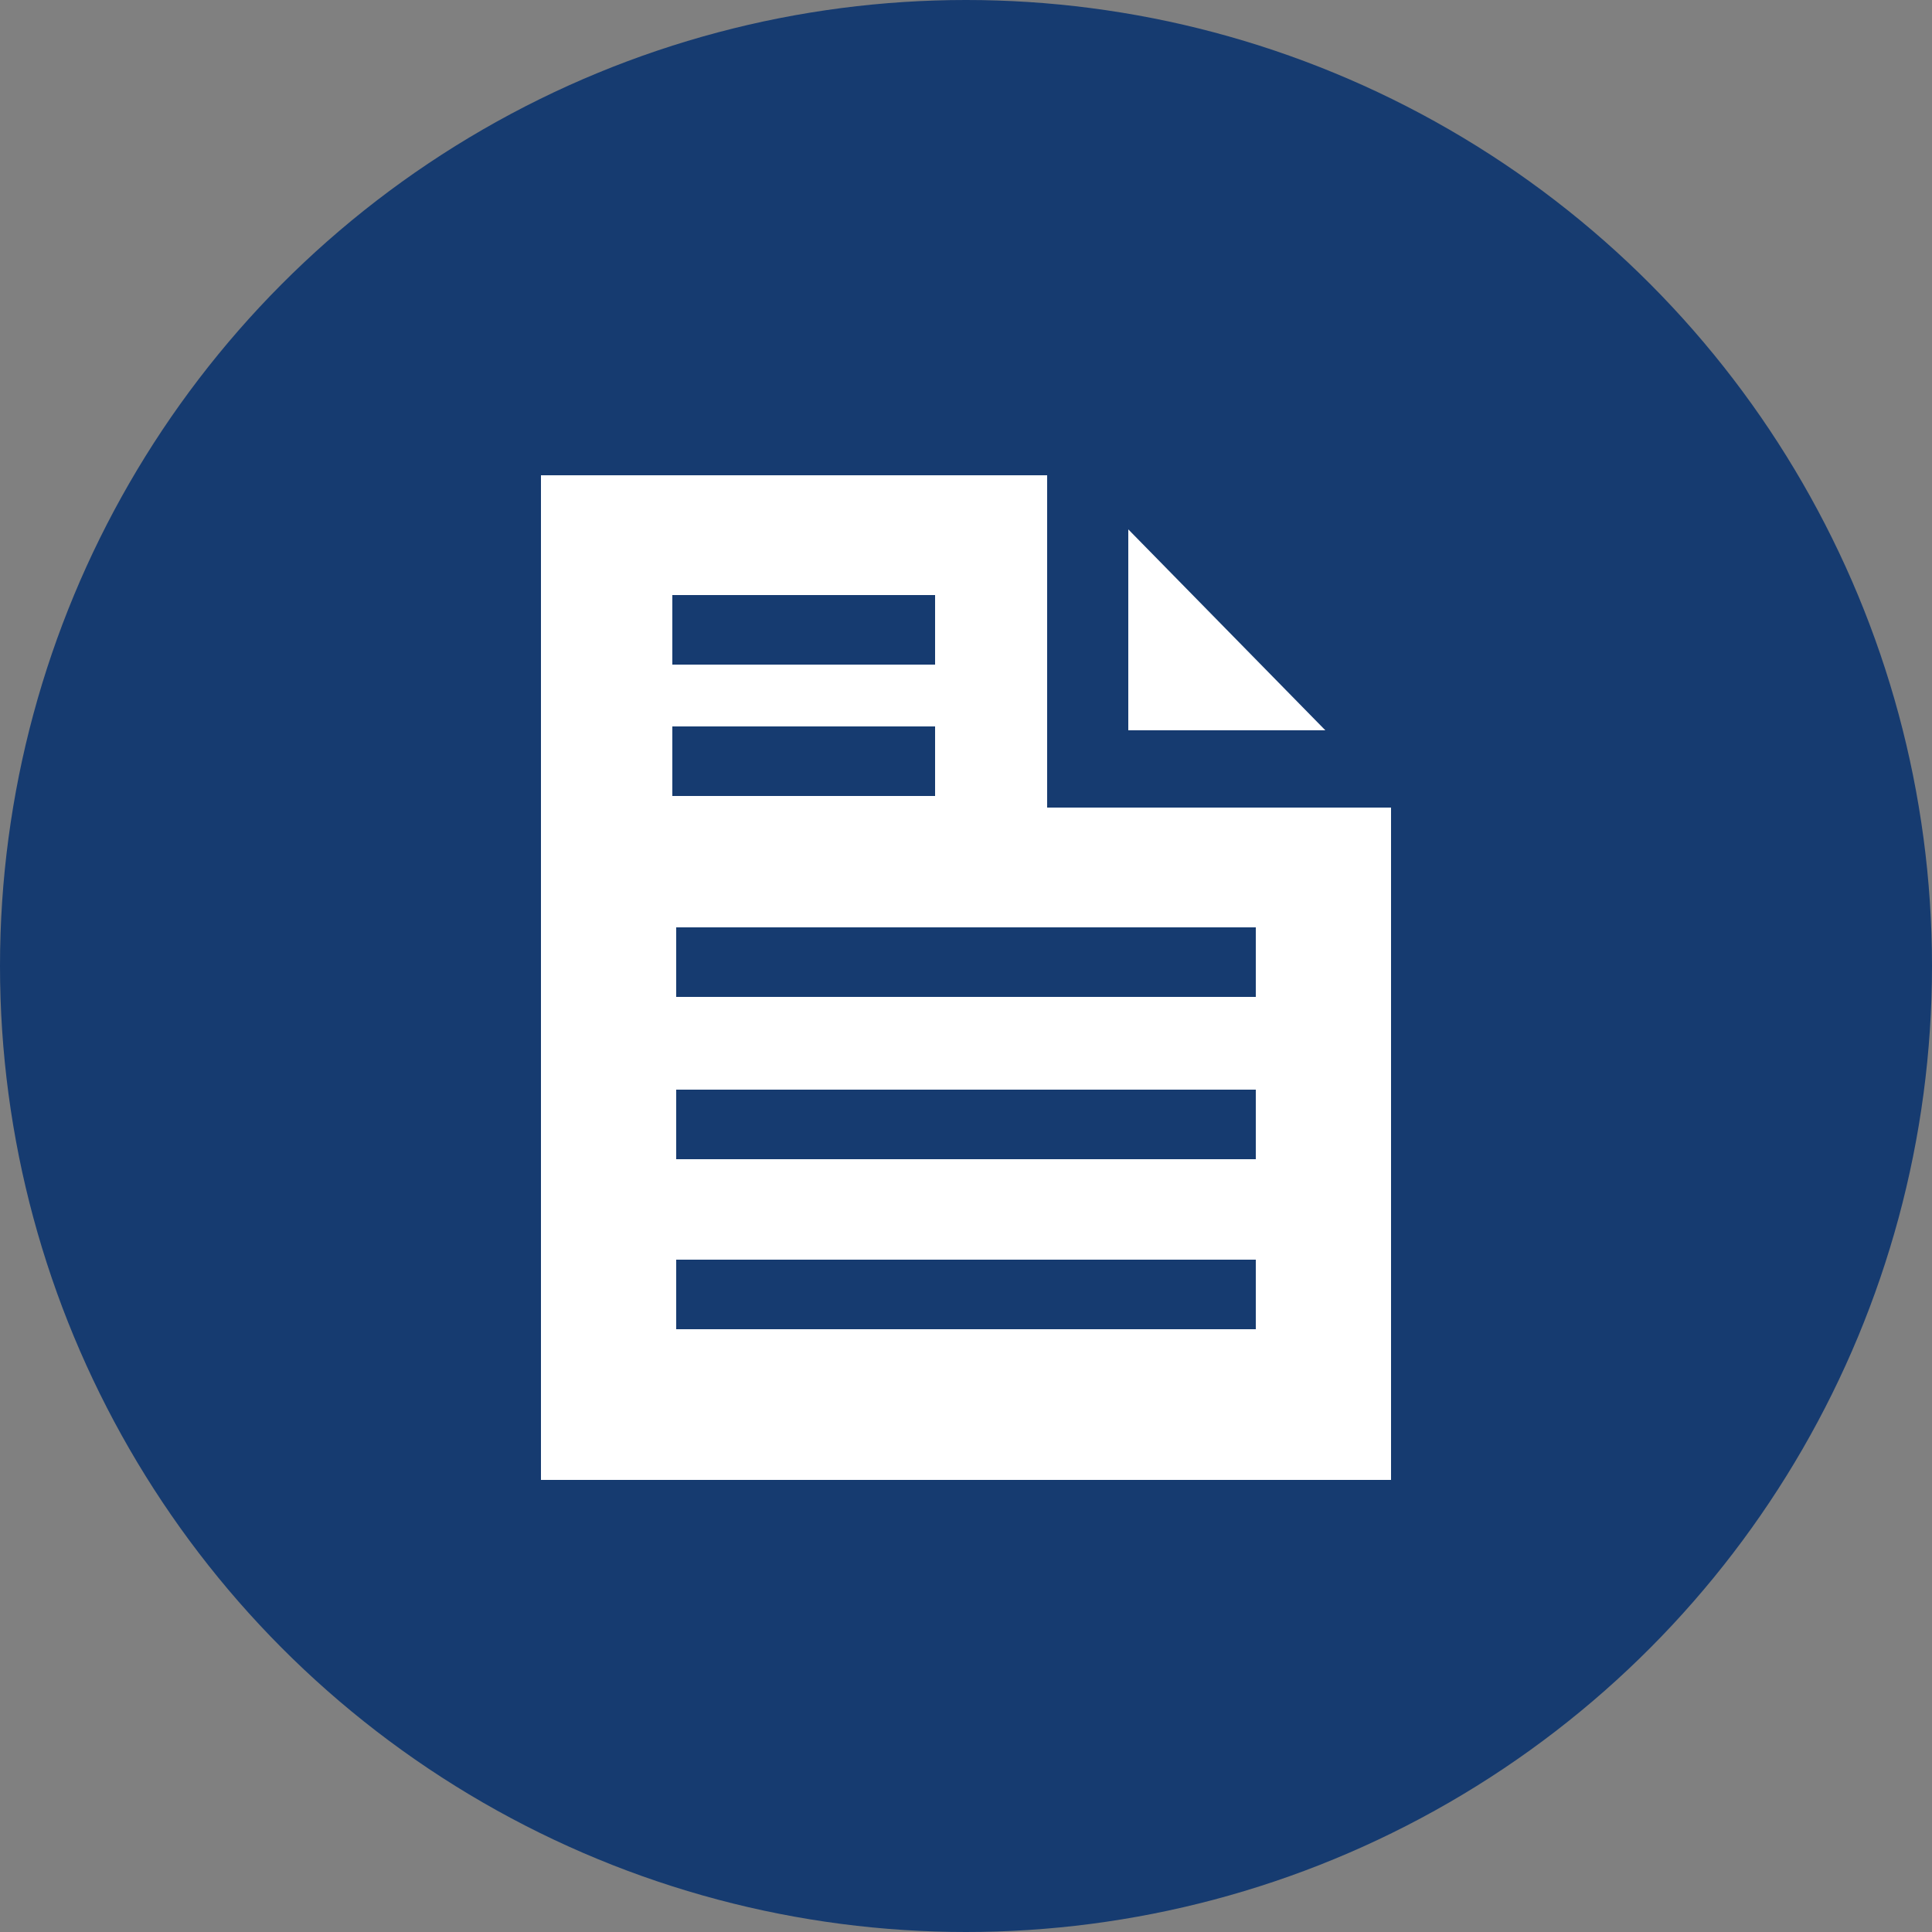
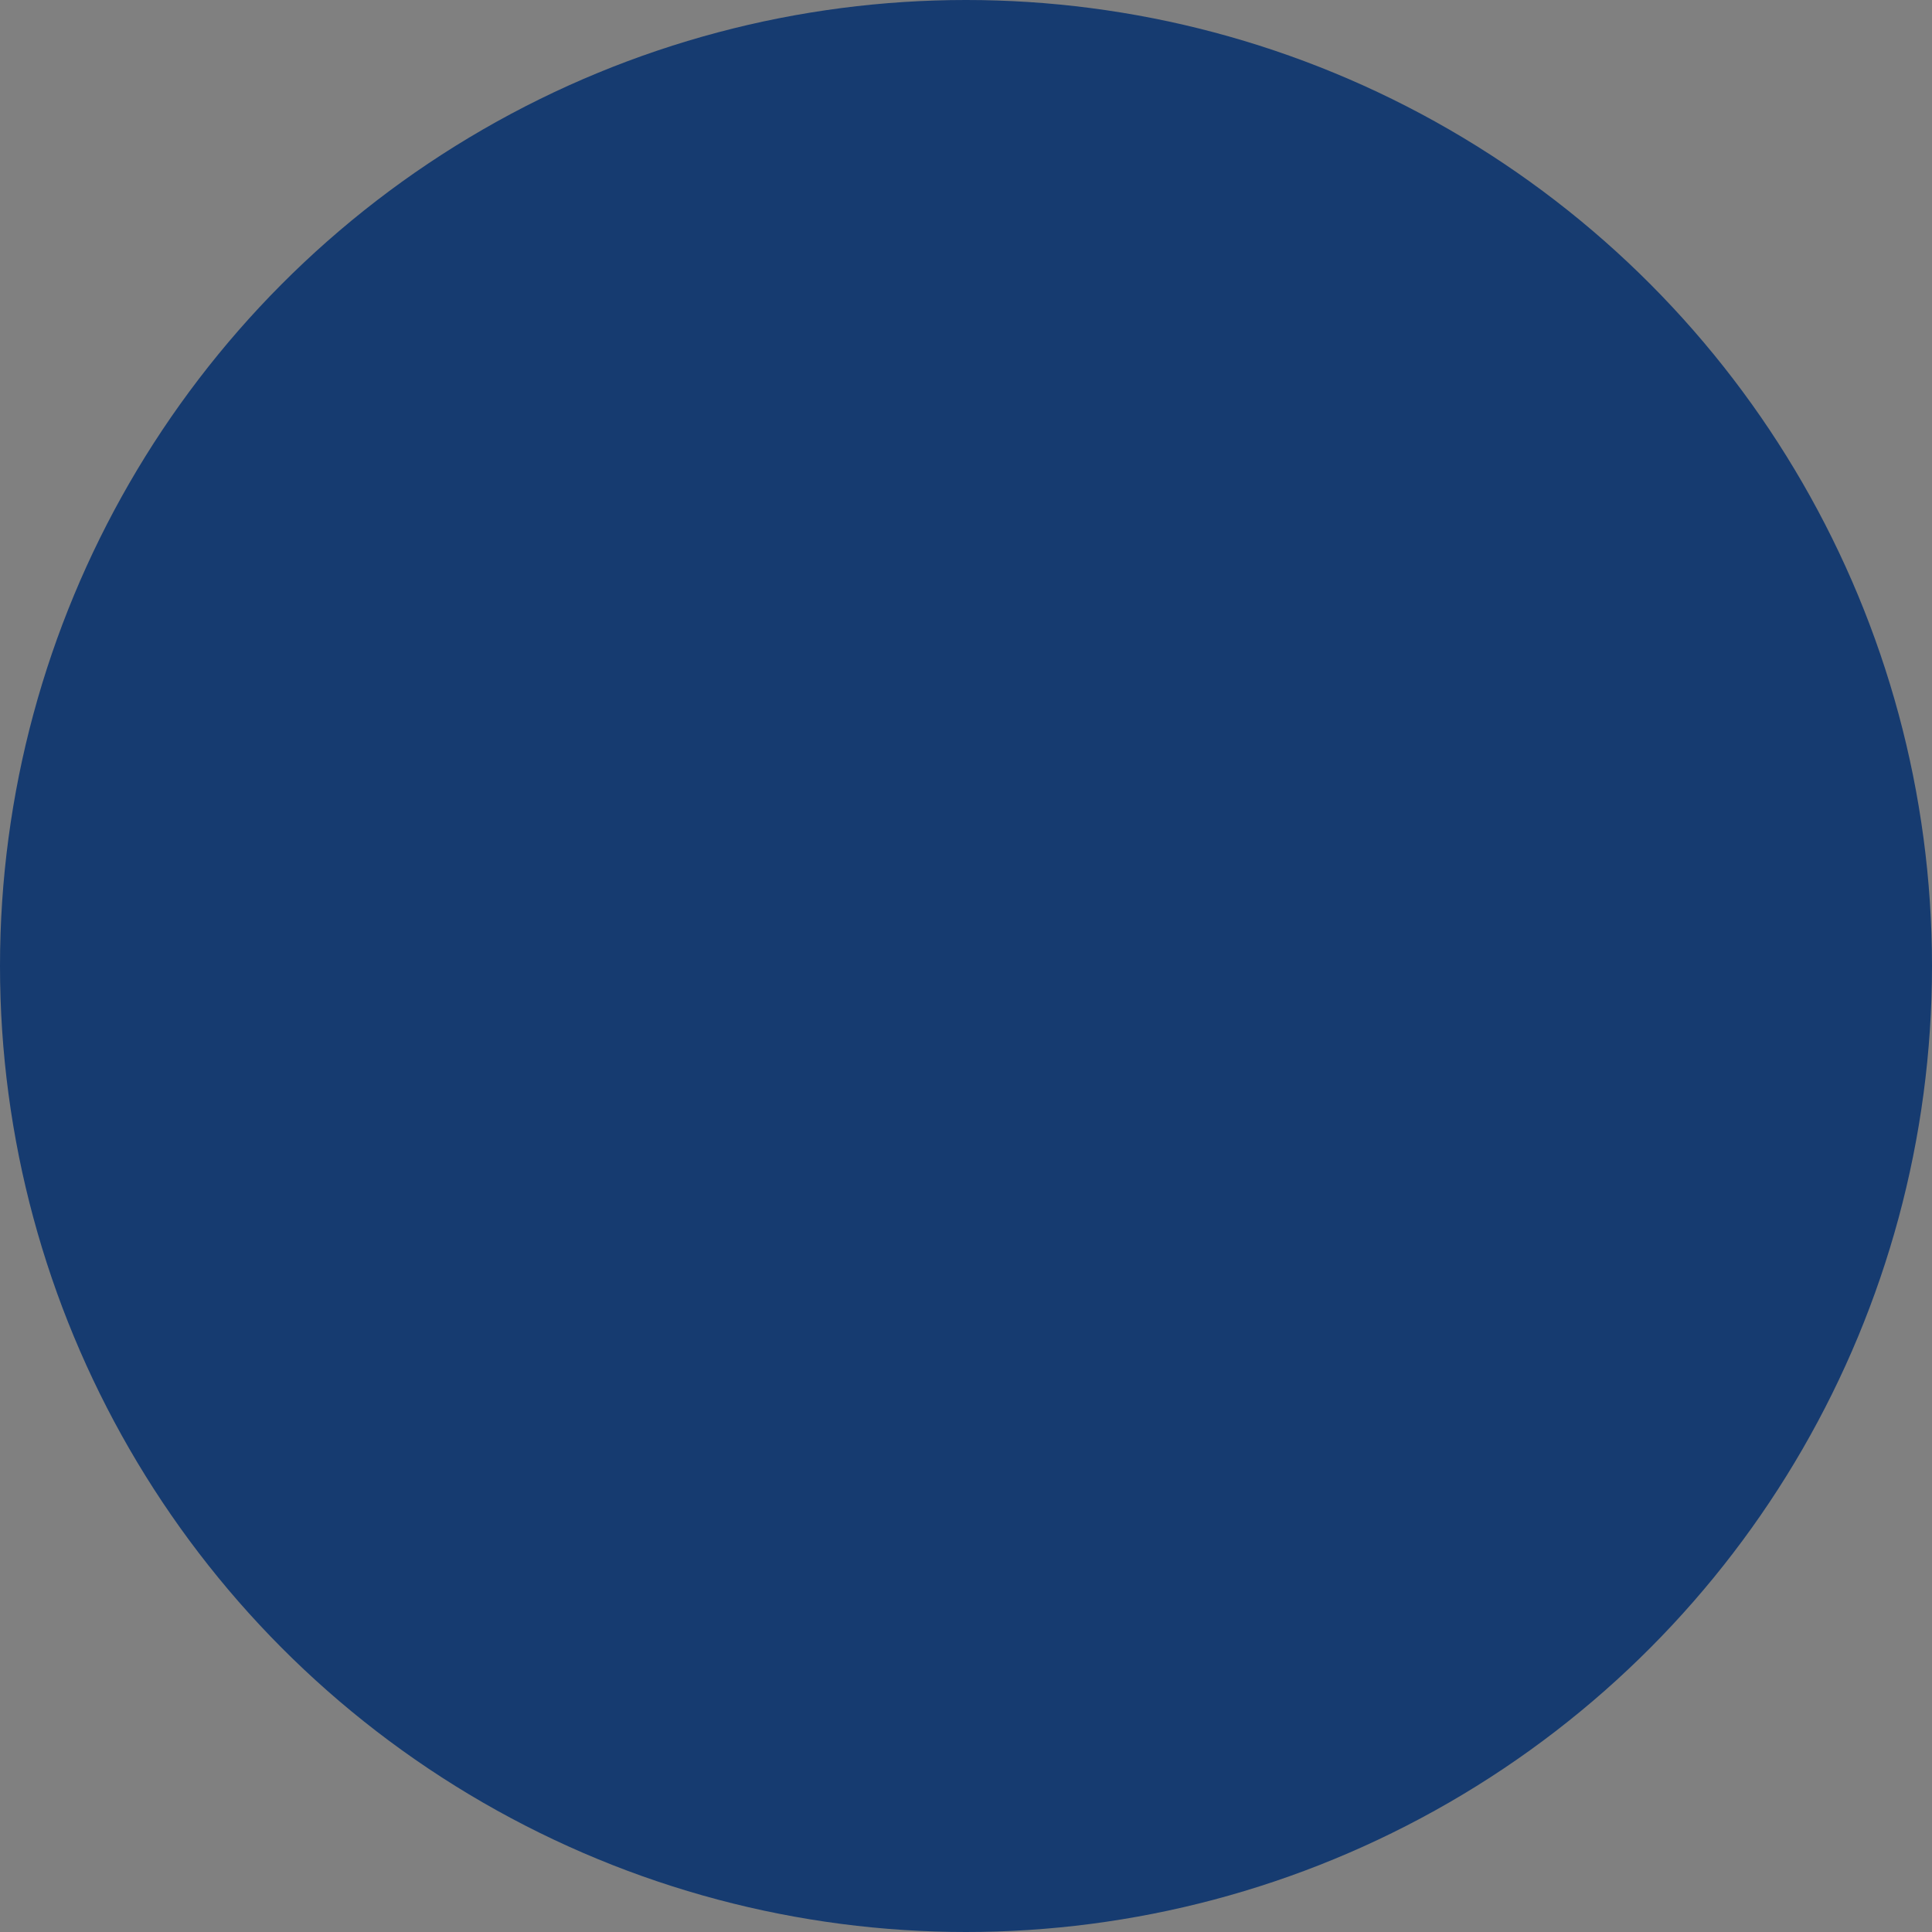
<svg xmlns="http://www.w3.org/2000/svg" version="1.1" id="レイヤー_1" x="0px" y="0px" viewBox="0 0 50 50" style="enable-background:new 0 0 50 50;" xml:space="preserve">
  <rect x="0" y="0" width="50" height="50" fill="#808080" stroke="none" />
  <style type="text/css">
	.st0{fill:#163B70;}
	.st1{fill:#FFFFFF;}
</style>
  <g id="レイヤー_2_00000176732745292723884260000009318128120593838750_">
    <g id="contents">
      <circle class="st0" cx="25" cy="25" r="25" />
      <g>
-         <path class="st1" d="M36,20.9h-8.9l0-2.6v-6l-0.6,0H14v26h22c0,0,0,0,0,0V21.7L36,20.9z M17.4,15.4h6.8v1.8h-6.8V15.4z      M17.4,18.8h6.8v1.8h-6.8V18.8z M32.5,34.4h-15v-1.8h15V34.4z M32.5,30h-15v-1.8h15V30z M32.5,25.8h-15V24h15V25.8z" />
-         <polygon class="st1" points="29.2,13.7 29.2,18.3 29.2,18.9 34.3,18.9    " />
-       </g>
+         </g>
    </g>
  </g>
</svg>